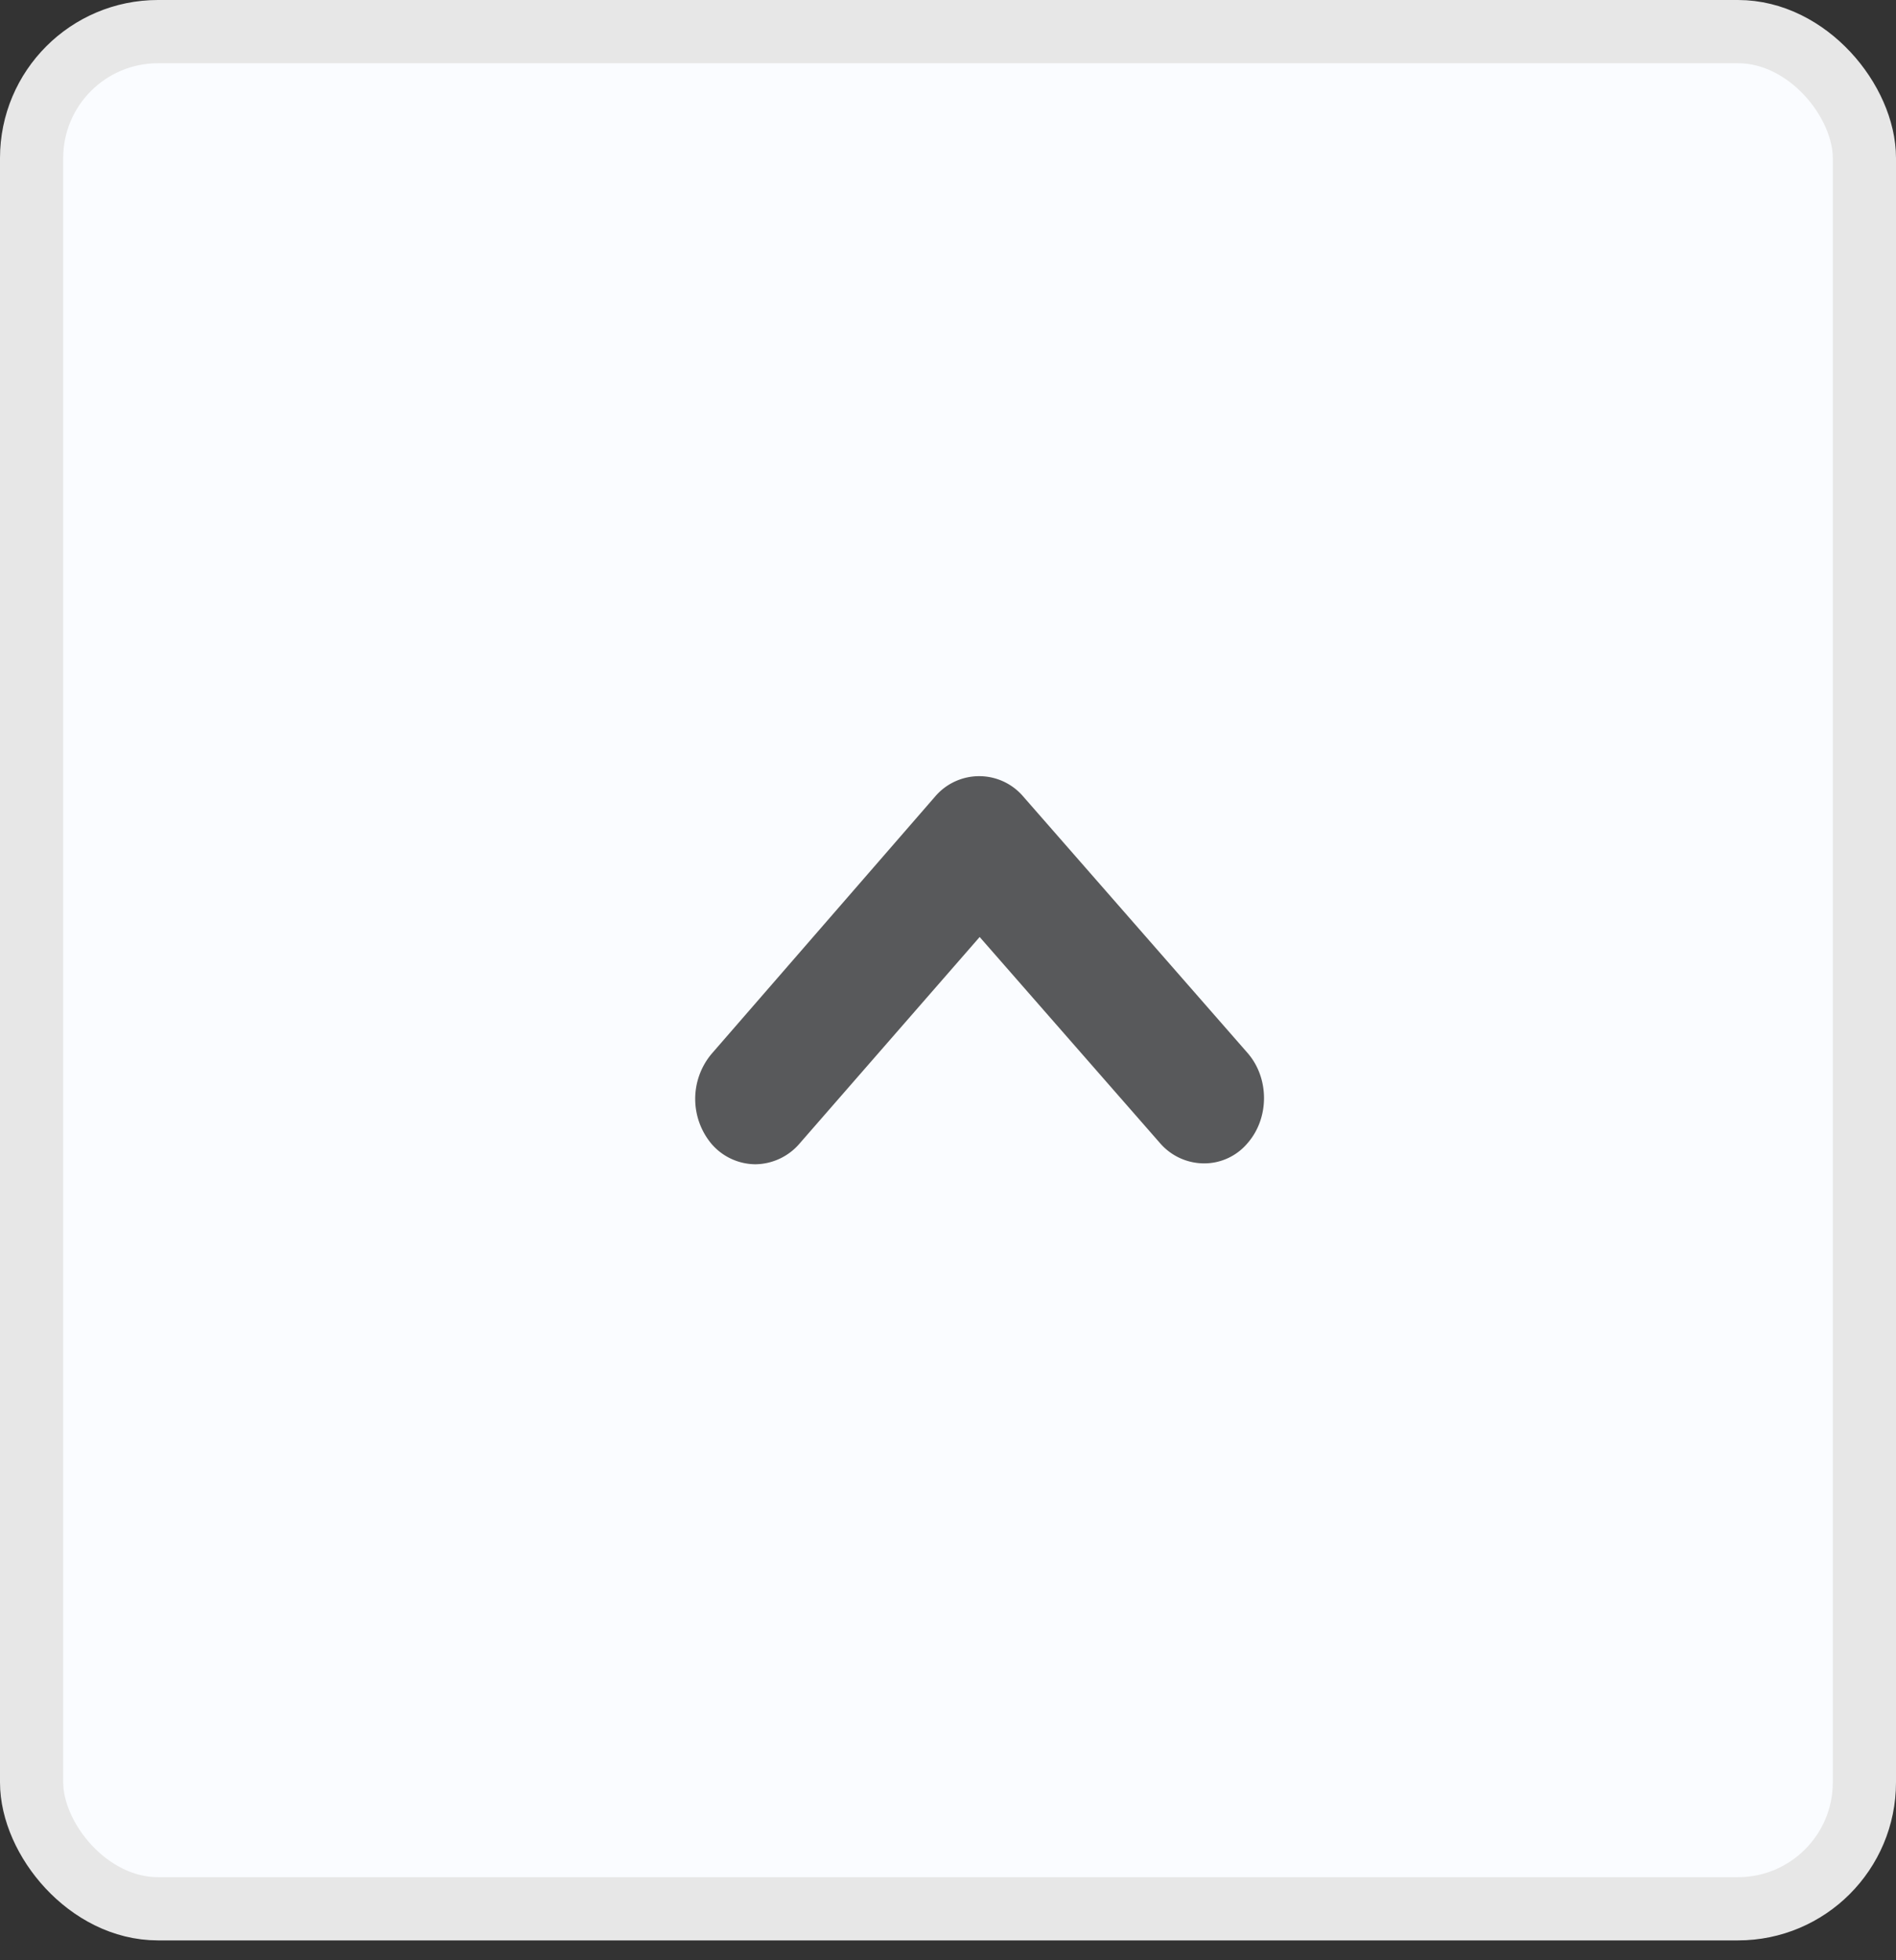
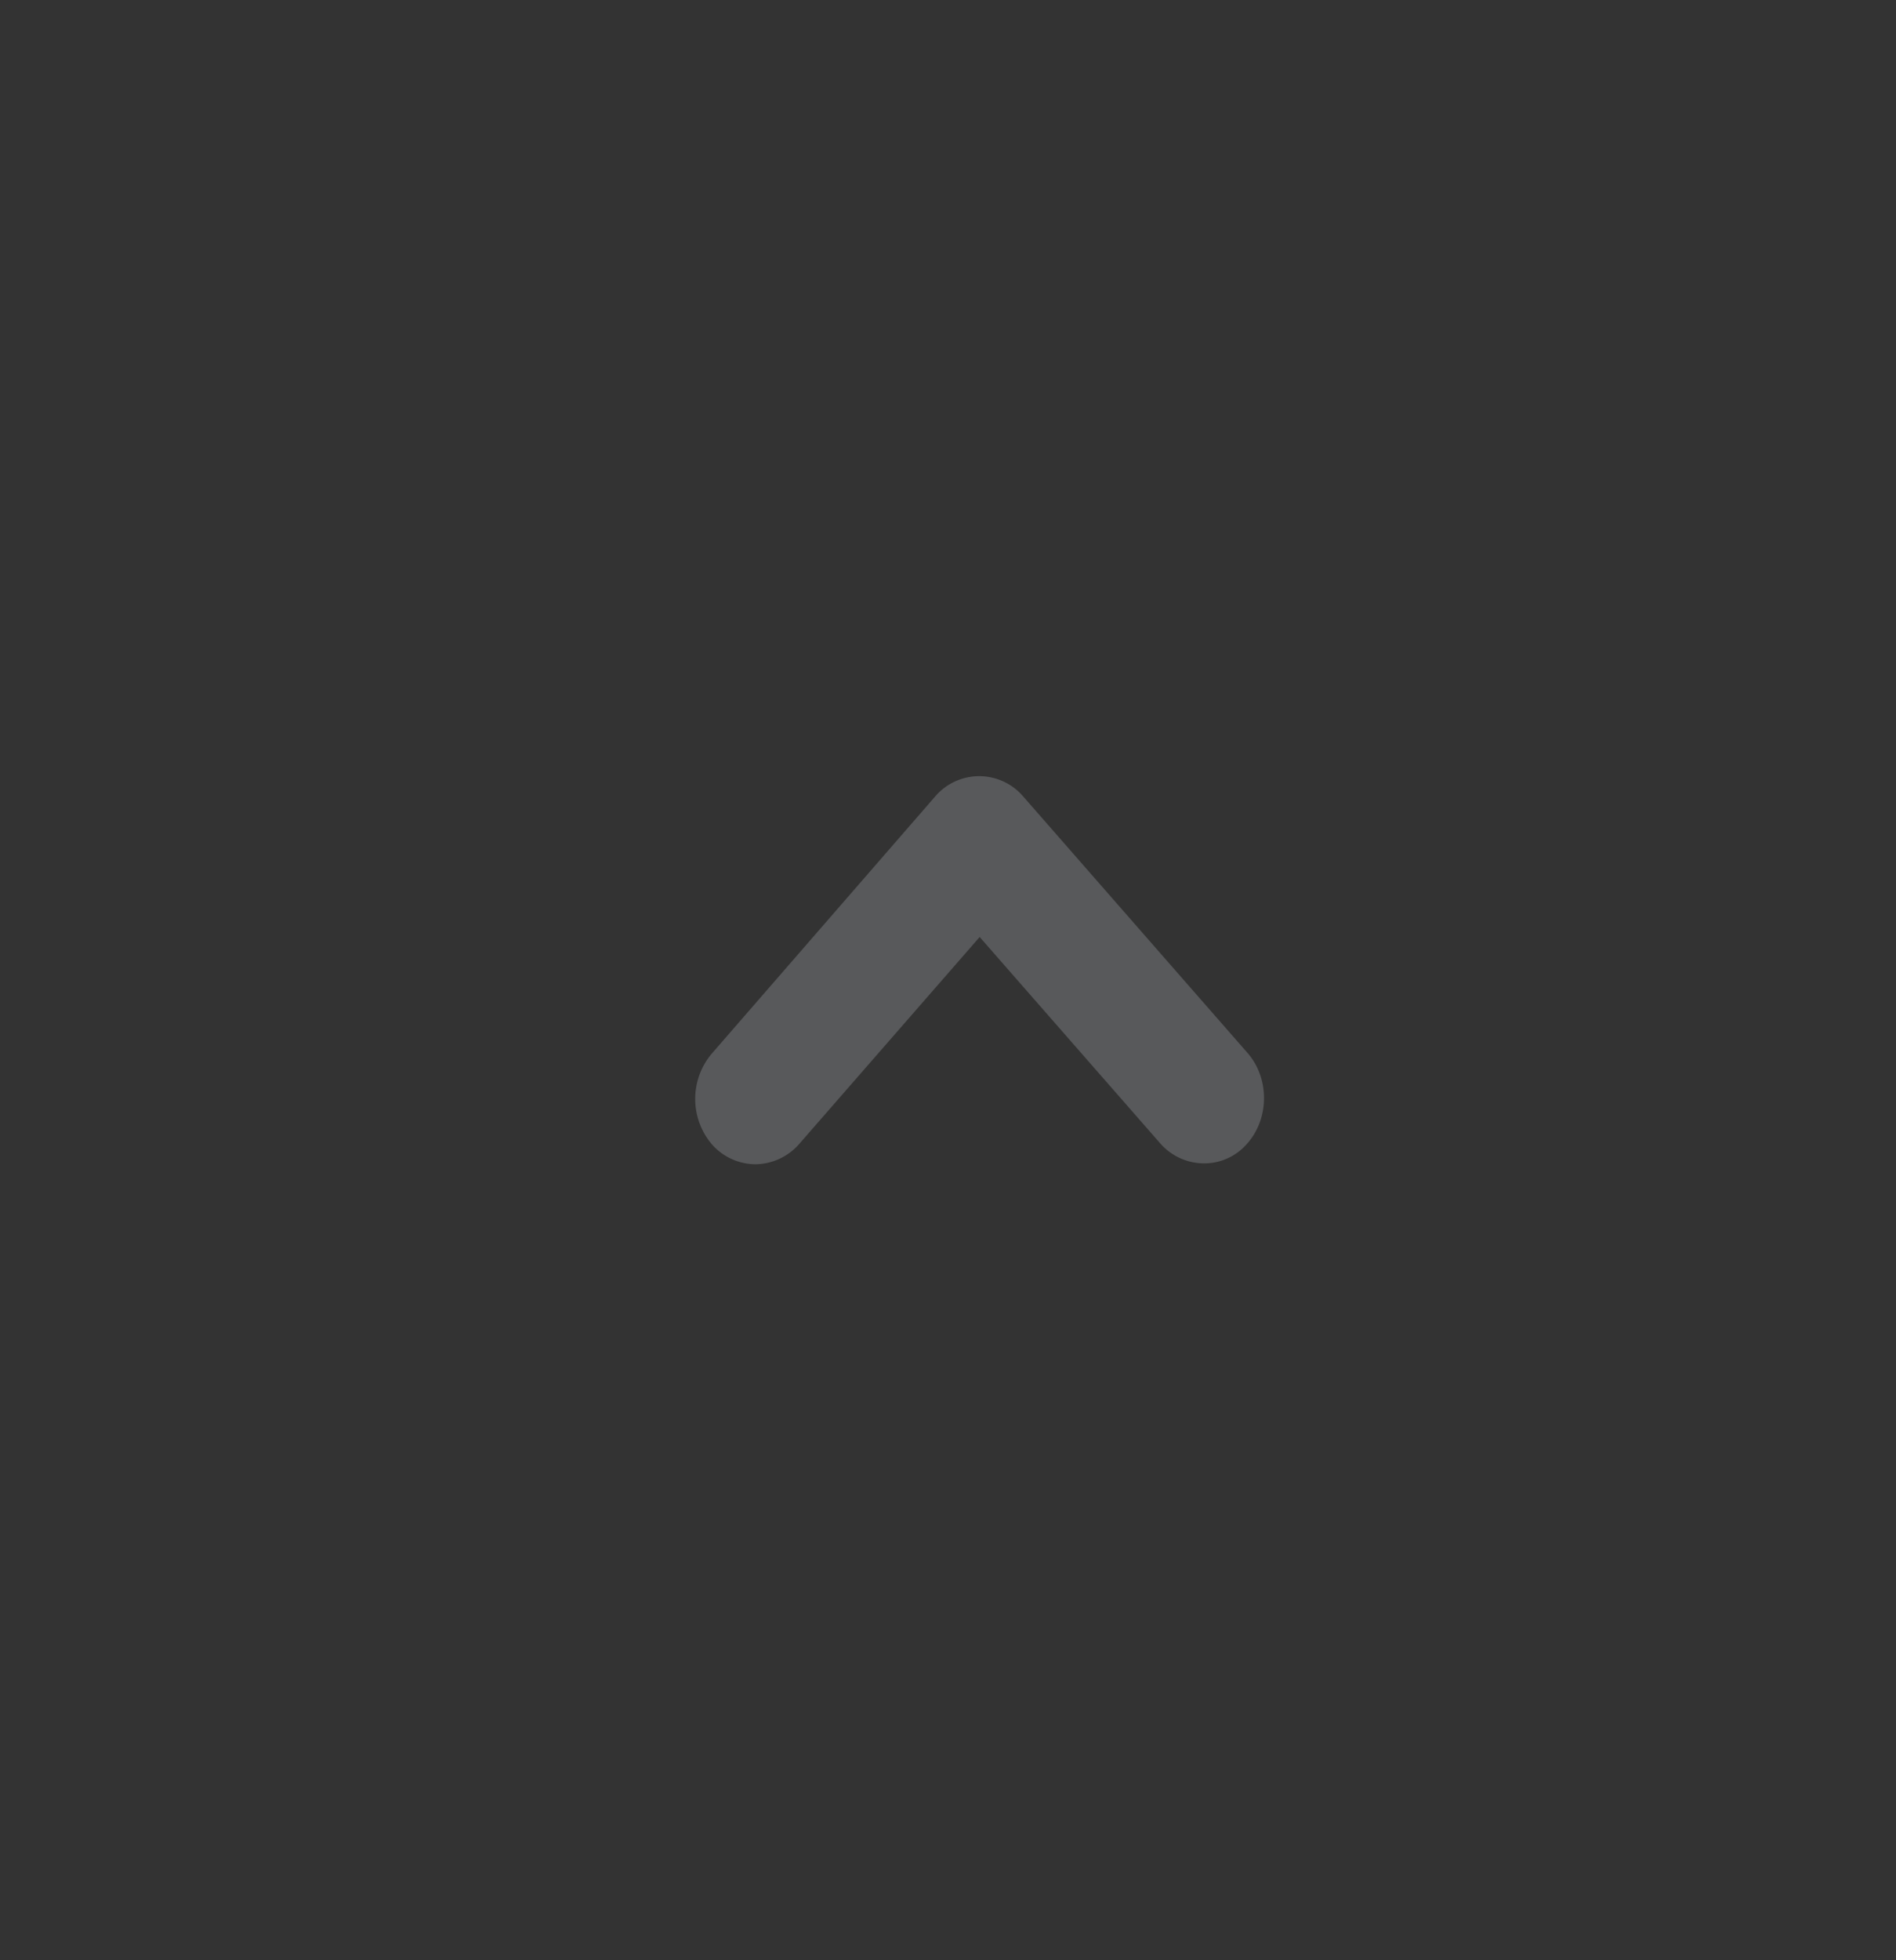
<svg xmlns="http://www.w3.org/2000/svg" width="30" height="31">
  <rect width="100%" height="100%" fill="#333333" stroke="none" />
  <g fill="none" fill-rule="evenodd">
-     <rect stroke="#E7E7E7" fill="#FAFCFF" x=".5" y=".5" width="29" height="29.686" rx="2" />
-     <path d="M12.657 18.078a.934.934 0 01-.705.334.924.924 0 01-.692-.32 1.109 1.109 0 010-1.427l3.535-4.067a.916.916 0 011.397 0l3.547 4.053c.348.398.348 1.03.001 1.427a.896.896 0 01-.692.32.924.924 0 01-.693-.32l-2.854-3.26-2.844 3.26z" fill="#58595B" fill-rule="nonzero" />
+     <path d="M12.657 18.078a.934.934 0 01-.705.334.924.924 0 01-.692-.32 1.109 1.109 0 010-1.427l3.535-4.067a.916.916 0 011.397 0l3.547 4.053c.348.398.348 1.03.001 1.427a.896.896 0 01-.692.32.924.924 0 01-.693-.32l-2.854-3.26-2.844 3.26" fill="#58595B" fill-rule="nonzero" />
  </g>
</svg>